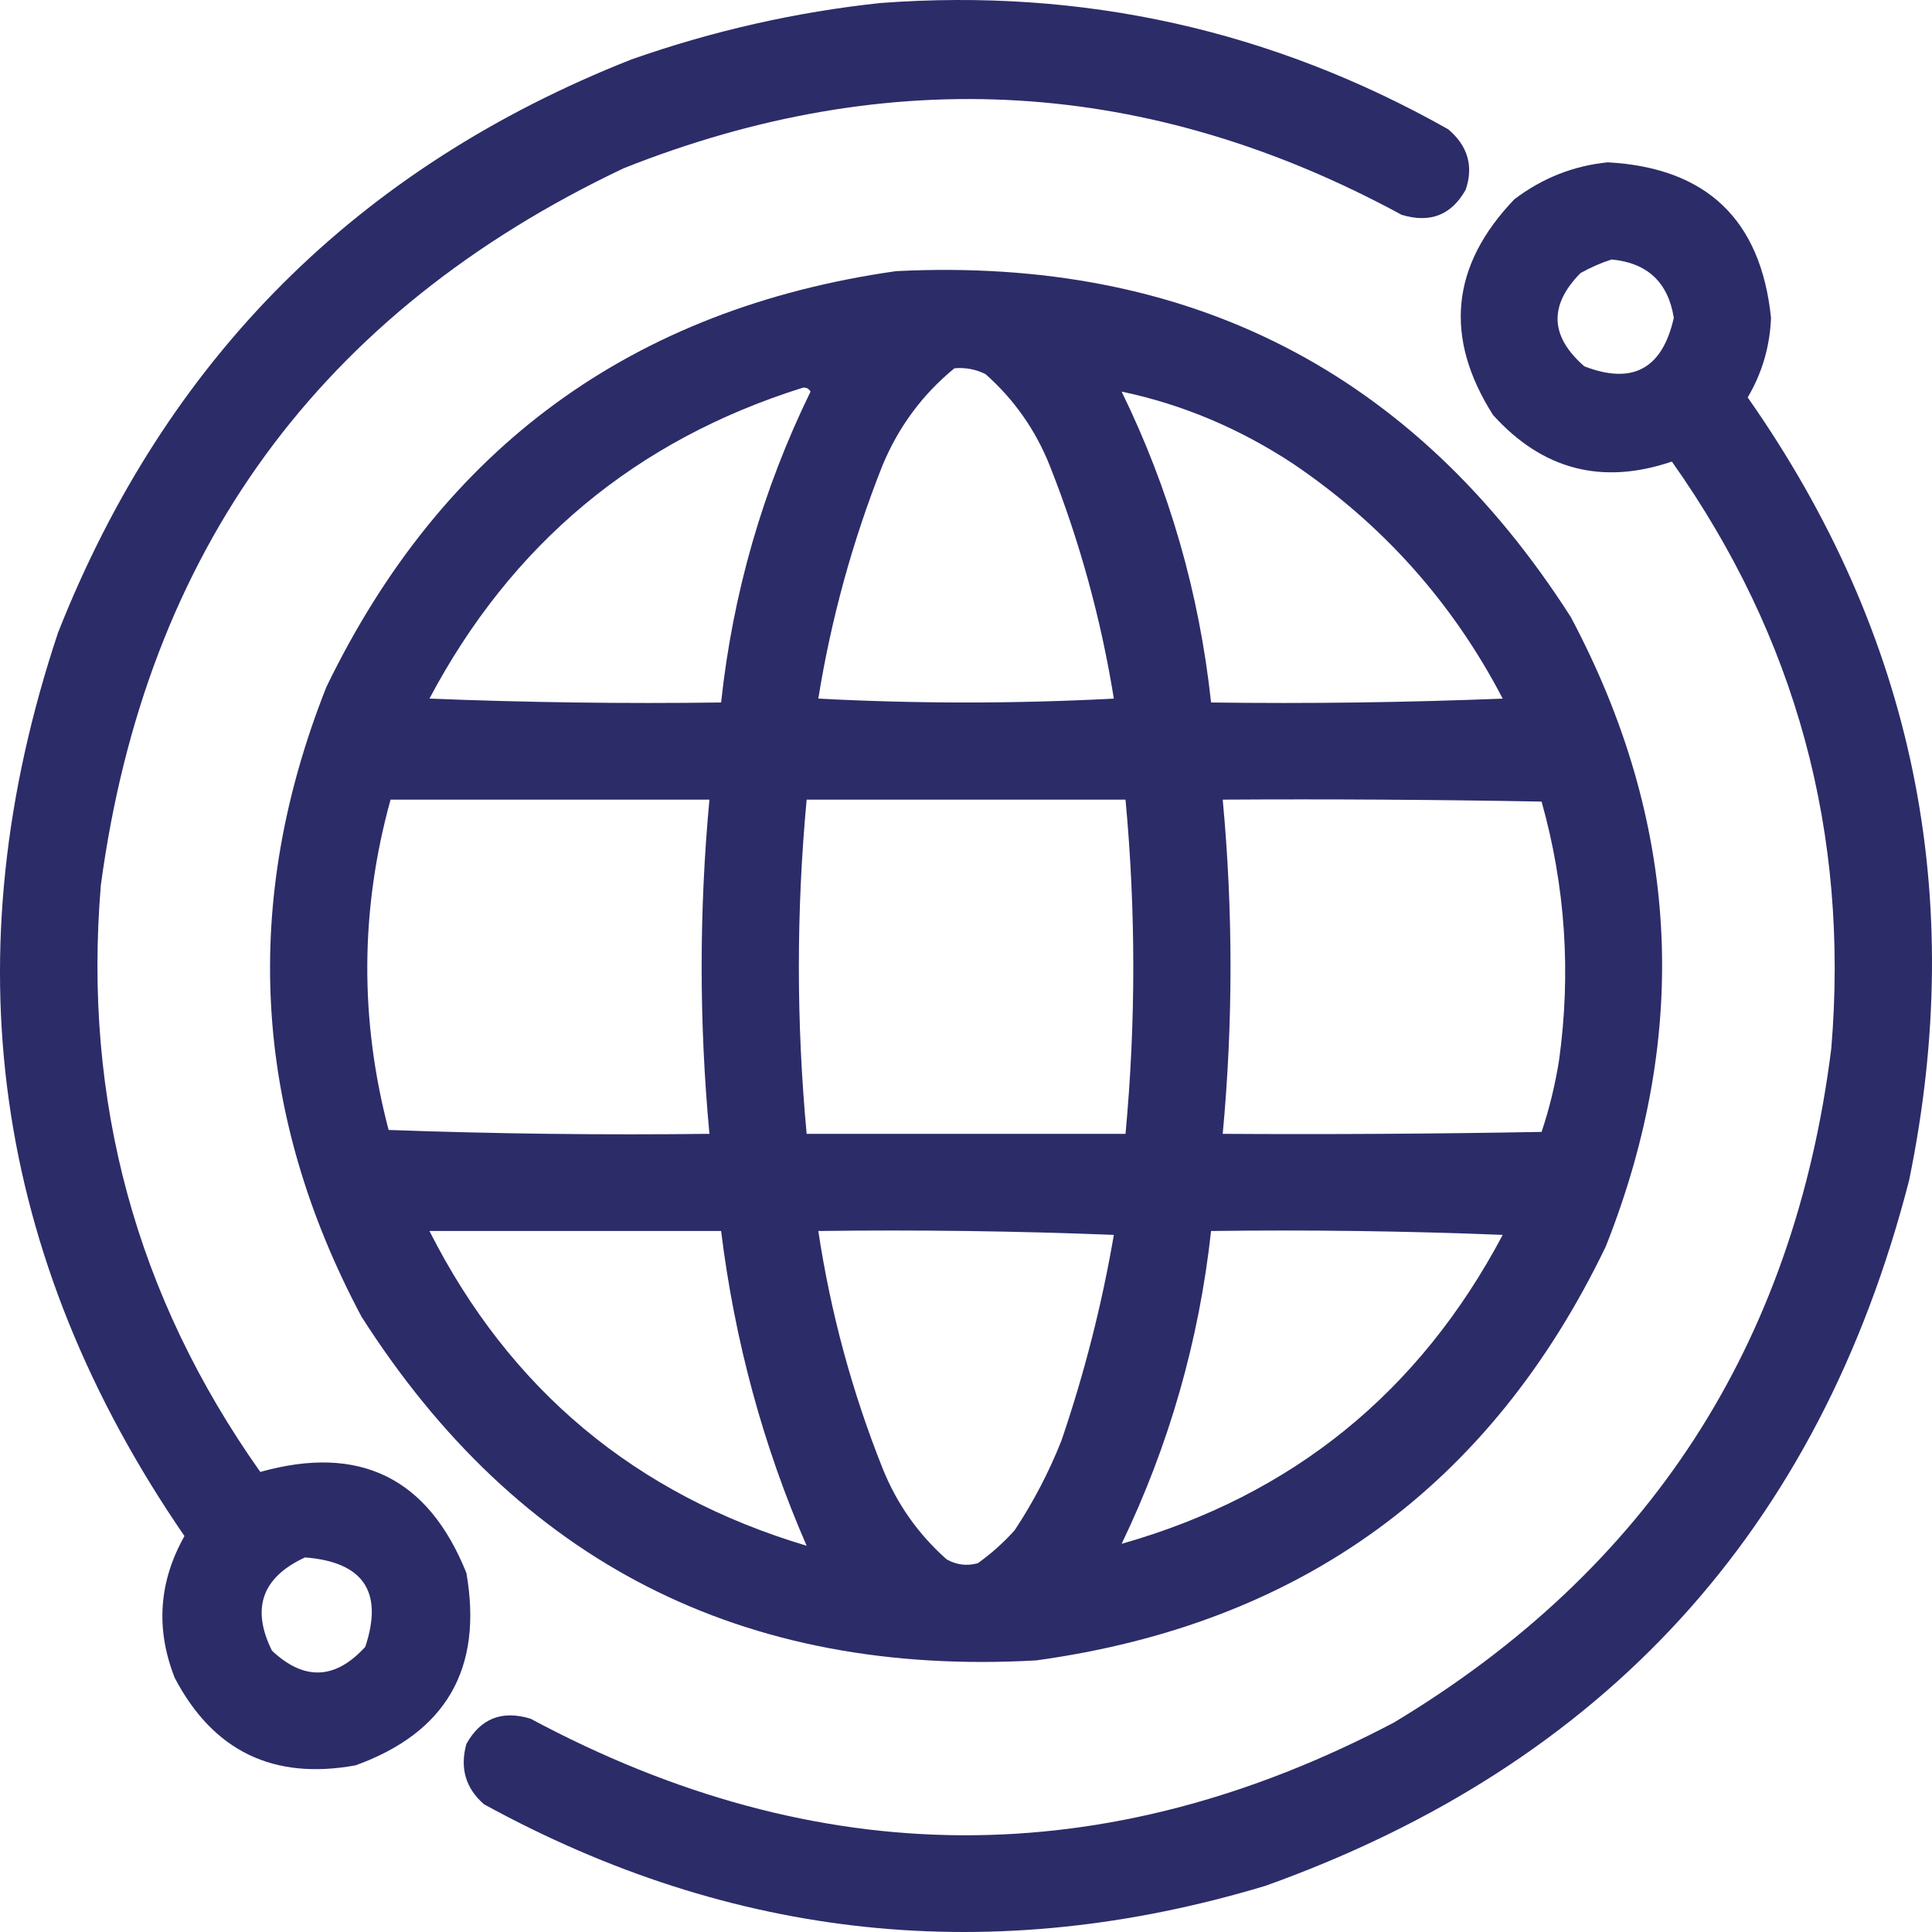
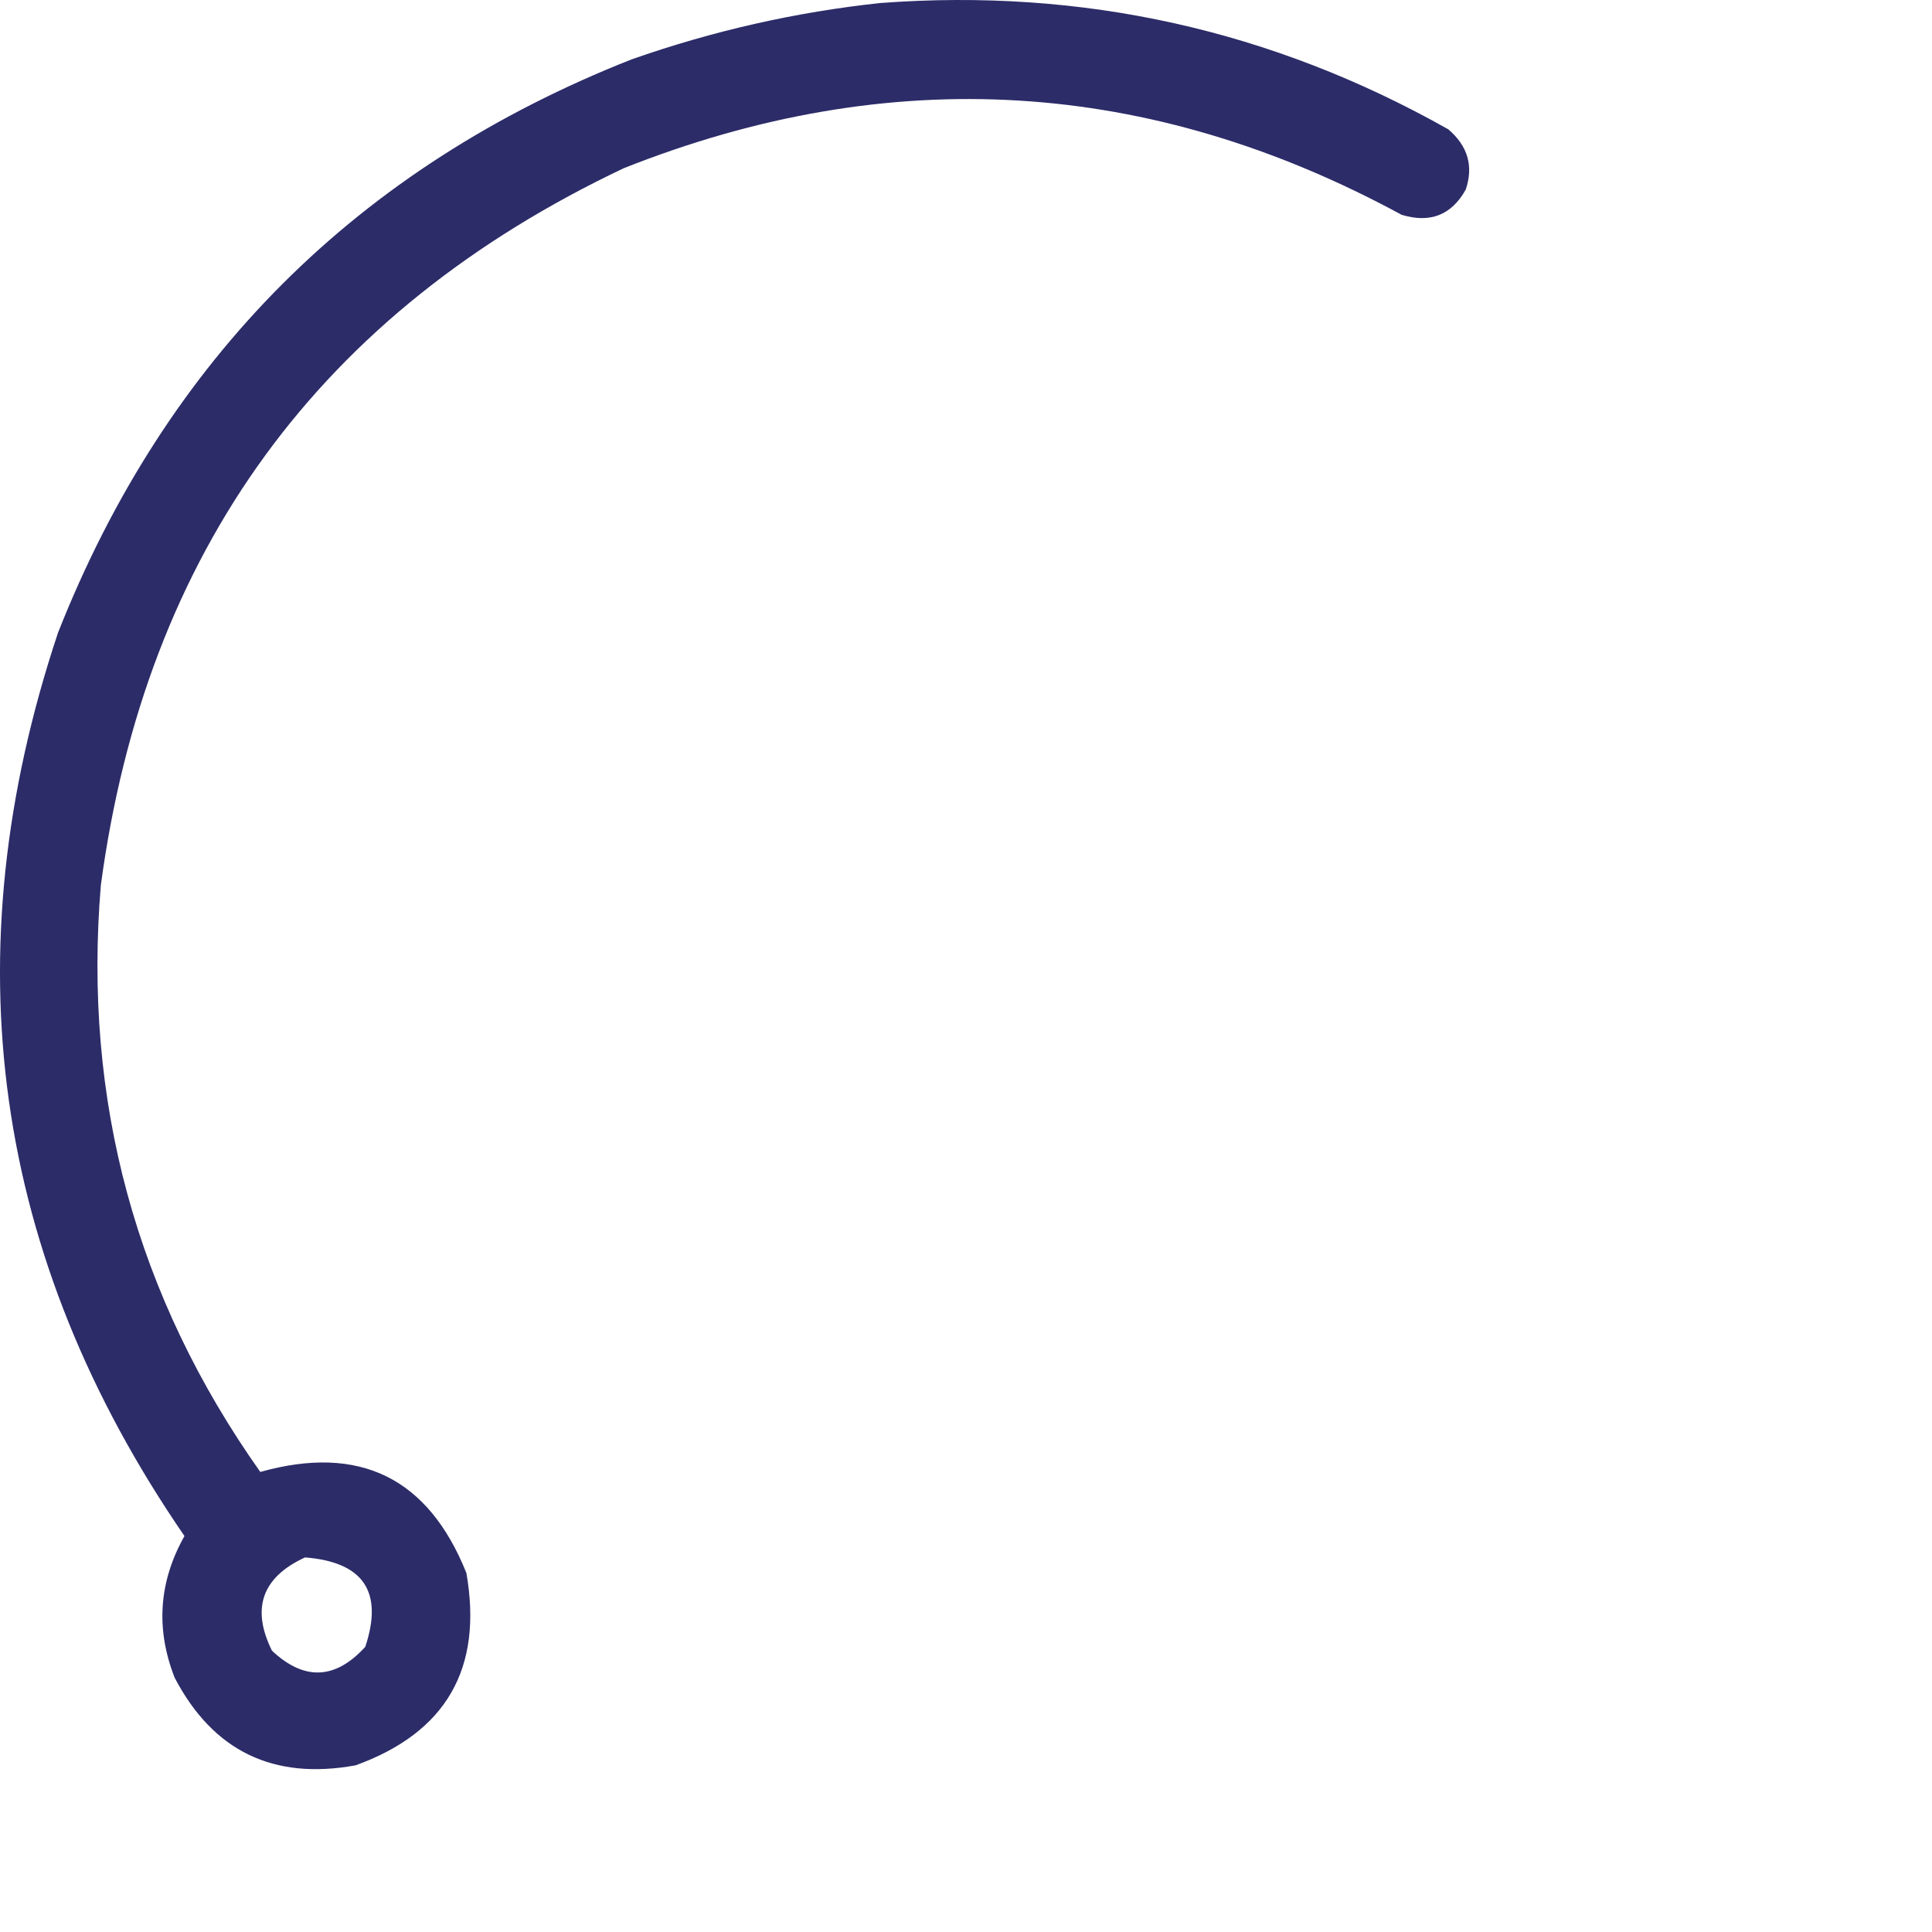
<svg xmlns="http://www.w3.org/2000/svg" width="150" height="150" viewBox="0 0 150 150" fill="none">
  <path fill-rule="evenodd" clip-rule="evenodd" d="M68.364 0.233C84.072 -0.942 98.766 2.326 112.443 10.039C113.961 11.333 114.414 12.892 113.802 14.715C112.699 16.698 111.038 17.351 108.82 16.677C89.252 6.056 69.124 4.849 48.438 13.056C24.85 24.232 11.314 42.787 7.83 68.722C6.437 85.456 10.563 100.642 20.209 114.281C27.913 112.118 33.247 114.732 36.21 122.125C37.509 129.54 34.641 134.518 27.606 137.06C21.232 138.224 16.552 135.962 13.567 130.271C12.072 126.476 12.324 122.806 14.322 119.259C-0.584 97.559 -3.854 74.176 4.509 49.111C12.913 27.84 27.757 13.006 49.042 4.608C55.354 2.392 61.795 0.934 68.364 0.233ZM23.681 120.918C28.218 121.272 29.777 123.585 28.361 127.858C26.034 130.412 23.619 130.512 21.115 128.159C19.488 124.872 20.343 122.458 23.681 120.918Z" fill="#2C2C69" />
-   <path fill-rule="evenodd" clip-rule="evenodd" d="M124.822 12.603C132.485 13.02 136.712 17.043 137.502 24.672C137.416 26.892 136.812 28.954 135.691 30.857C148.595 49.27 152.771 69.536 148.22 91.652C141.252 118.73 124.596 136.984 98.254 146.413C77.115 152.782 56.887 150.67 37.569 140.077C36.147 138.828 35.694 137.269 36.21 135.4C37.314 133.418 38.974 132.764 41.192 133.439C63.508 145.407 85.85 145.507 108.217 133.741C127.984 121.858 139.305 104.409 142.182 81.394C143.575 64.66 139.449 49.474 129.803 35.835C124.384 37.681 119.754 36.474 115.915 32.215C112.095 26.193 112.648 20.611 117.576 15.47C119.749 13.825 122.165 12.87 124.822 12.603ZM125.124 20.146C127.901 20.407 129.511 21.916 129.954 24.672C129.07 28.633 126.756 29.89 123.01 28.443C120.34 26.12 120.24 23.706 122.708 21.202C123.511 20.756 124.316 20.404 125.124 20.146Z" fill="#2C2C69" />
-   <path fill-rule="evenodd" clip-rule="evenodd" d="M69.572 21.051C92.322 19.922 109.783 28.873 121.954 47.904C130.395 63.774 131.301 80.066 124.671 96.781C115.712 115.382 100.968 126.093 80.441 128.914C57.683 130.19 40.222 121.289 28.059 102.212C19.617 86.342 18.711 70.049 25.341 53.335C34.348 34.73 49.092 23.968 69.572 21.051ZM74.1 28.594C74.952 28.518 75.757 28.669 76.516 29.047C78.734 31.014 80.394 33.377 81.497 36.137C83.817 41.989 85.477 48.023 86.479 54.24C78.831 54.642 71.182 54.642 63.533 54.24C64.535 48.023 66.196 41.989 68.515 36.137C69.763 33.135 71.625 30.621 74.1 28.594ZM62.326 30.103C62.59 30.063 62.792 30.164 62.93 30.404C59.21 38.028 56.896 46.074 55.986 54.541C48.435 54.642 40.887 54.541 33.342 54.24C39.715 42.211 49.376 34.166 62.326 30.103ZM87.083 30.404C91.781 31.39 96.209 33.251 100.367 35.986C107.356 40.706 112.79 46.791 116.67 54.24C109.125 54.541 101.577 54.642 94.027 54.541C93.112 46.053 90.798 38.008 87.083 30.404ZM30.323 62.084C38.575 62.084 46.828 62.084 55.08 62.084C54.275 70.733 54.275 79.382 55.08 88.031C46.755 88.13 38.452 88.03 30.172 87.73C27.915 79.154 27.965 70.605 30.323 62.084ZM62.628 62.084C70.88 62.084 79.132 62.084 87.385 62.084C88.19 70.733 88.19 79.382 87.385 88.031C79.132 88.031 70.88 88.031 62.628 88.031C61.822 79.382 61.822 70.733 62.628 62.084ZM94.932 62.084C103.185 62.034 111.438 62.084 119.689 62.235C121.533 68.811 121.985 75.499 121.048 82.299C120.747 84.206 120.294 86.067 119.689 87.881C111.438 88.031 103.185 88.082 94.932 88.031C95.738 79.382 95.738 70.733 94.932 62.084ZM33.342 95.574C40.89 95.574 48.438 95.574 55.986 95.574C57.047 104.15 59.261 112.296 62.628 120.013C49.343 116.046 39.581 107.899 33.342 95.574ZM63.533 95.574C71.185 95.474 78.833 95.574 86.479 95.876C85.547 101.311 84.188 106.641 82.403 111.867C81.431 114.313 80.223 116.626 78.78 118.806C77.914 119.773 76.958 120.628 75.912 121.371C75.066 121.599 74.26 121.498 73.497 121.069C71.279 119.102 69.618 116.739 68.515 113.979C66.147 108.034 64.487 101.899 63.533 95.574ZM94.027 95.574C101.577 95.474 109.125 95.574 116.67 95.876C110.195 108.104 100.332 116.1 87.083 119.862C90.78 112.174 93.095 104.078 94.027 95.574Z" fill="#2C2C69" />
</svg>